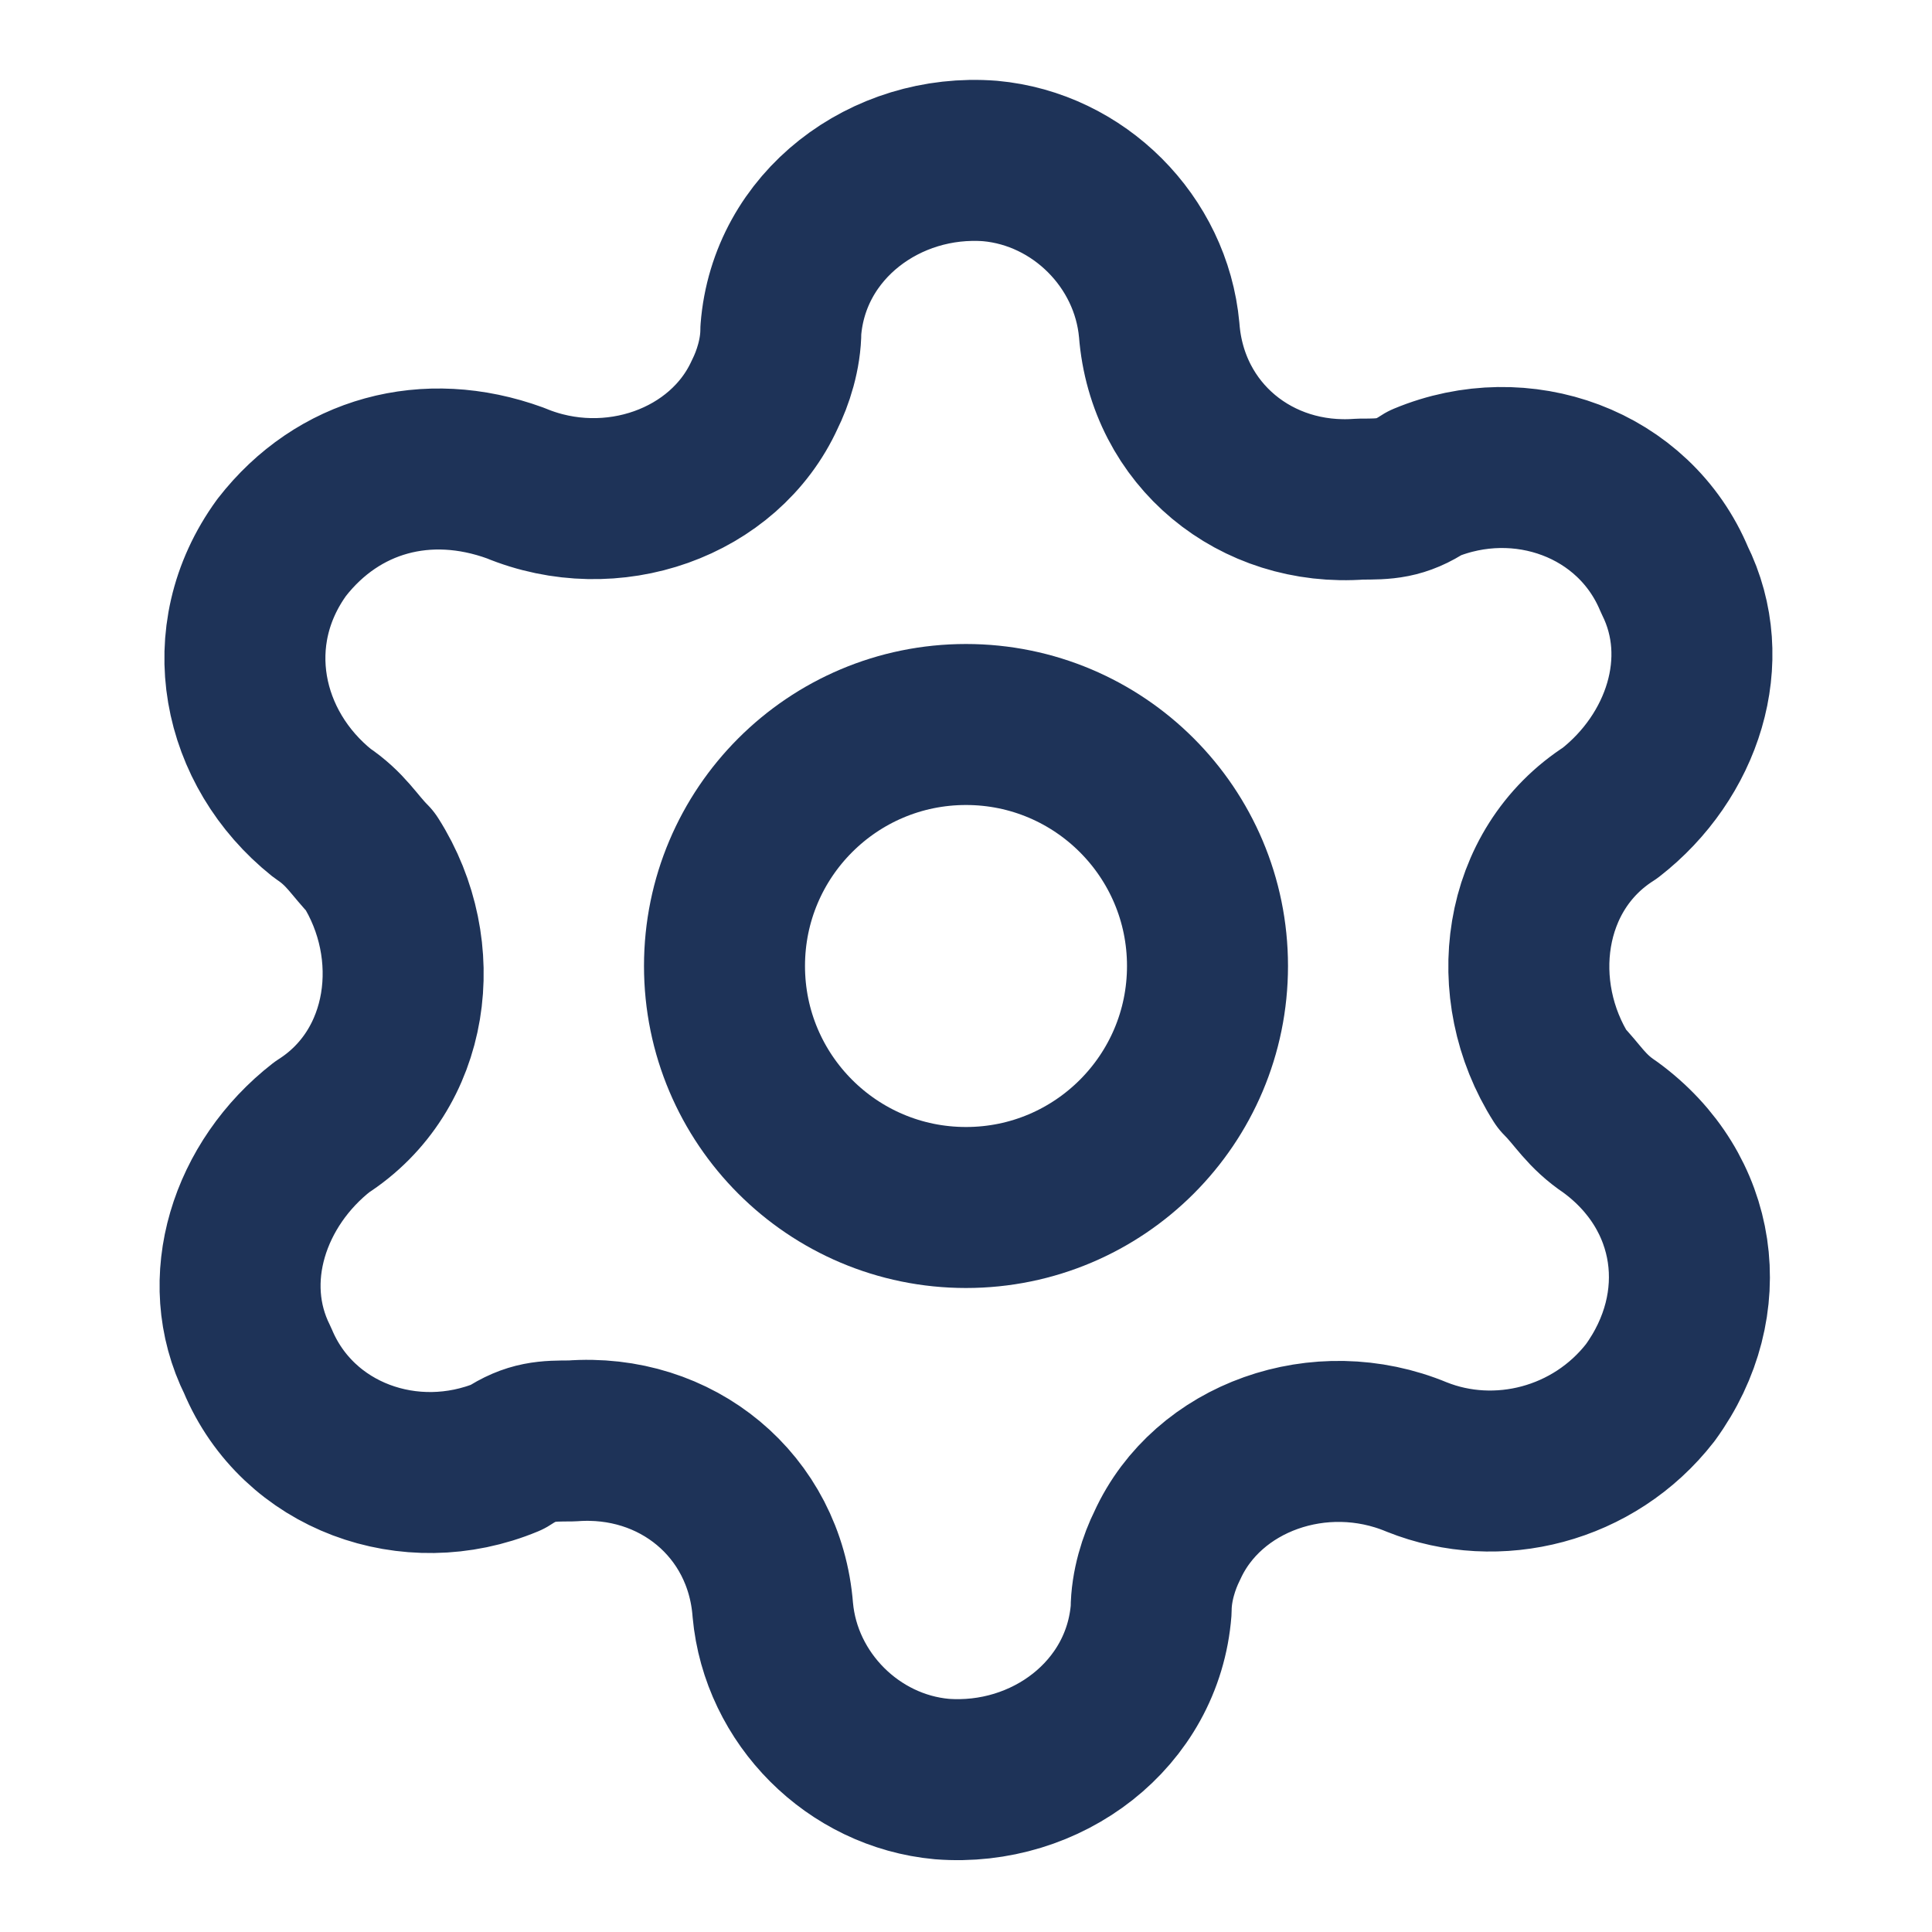
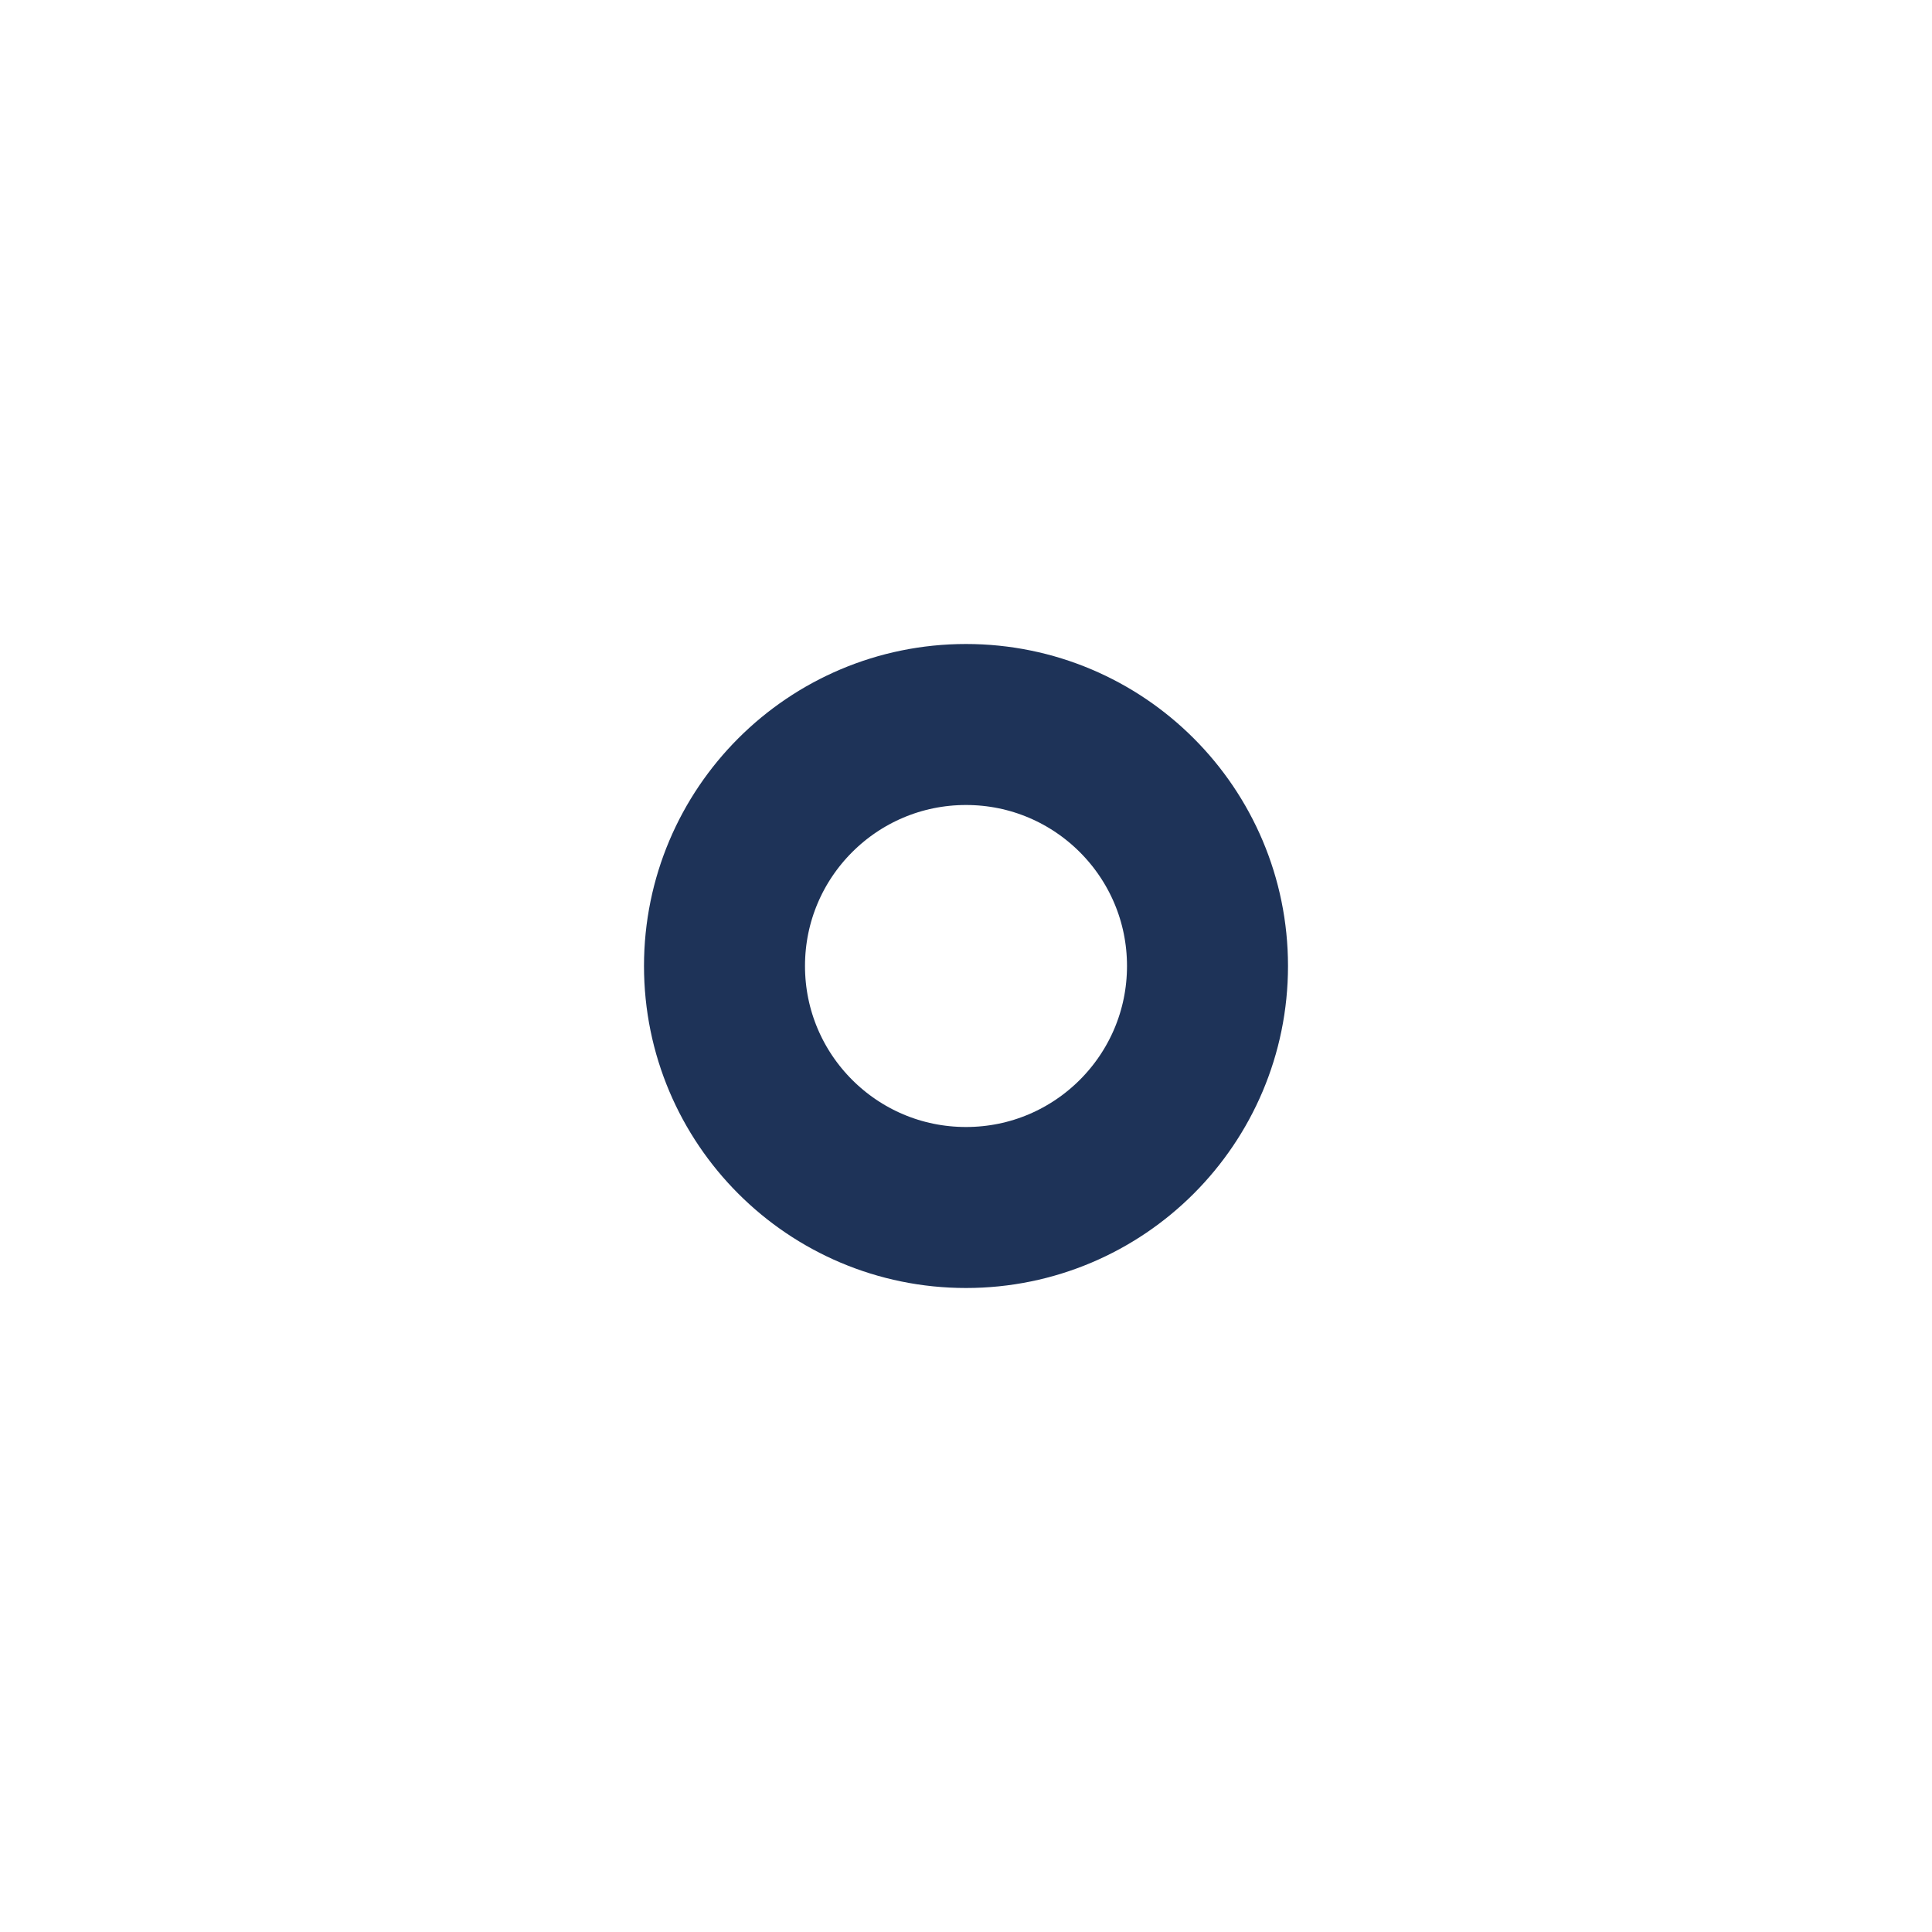
<svg xmlns="http://www.w3.org/2000/svg" id="Layer_1" version="1.1" viewBox="0 0 24 24">
  <defs>
    <style>
      .st0 {
        fill: none;
        stroke: #1e3358;
        stroke-linecap: round;
        stroke-linejoin: round;
        stroke-width: 2px;
      }
    </style>
  </defs>
-   <path class="st0" d="M9.7,4.1c.1-1.3,1.3-2.2,2.6-2.1,1.1.1,2,1,2.1,2.1.1,1.3,1.2,2.2,2.5,2.1.3,0,.5,0,.8-.2,1.2-.5,2.6,0,3.1,1.2.5,1,.1,2.2-.8,2.9-1.1.7-1.3,2.2-.6,3.3.2.2.3.4.6.6,1.1.8,1.3,2.2.5,3.3-.7.9-1.9,1.2-2.9.8-1.2-.5-2.6,0-3.1,1.1-.1.2-.2.5-.2.8-.1,1.3-1.3,2.2-2.6,2.1-1.1-.1-2-1-2.1-2.1-.1-1.3-1.2-2.2-2.5-2.1-.3,0-.5,0-.8.2-1.2.5-2.6,0-3.1-1.2-.5-1-.1-2.2.8-2.9,1.1-.7,1.3-2.2.6-3.3-.2-.2-.3-.4-.6-.6-1-.8-1.3-2.2-.5-3.3.7-.9,1.8-1.2,2.9-.8,1.2.5,2.6,0,3.1-1.1.1-.2.2-.5.2-.8" />
  <circle class="st0" cx="12" cy="12" r="3" />
</svg>